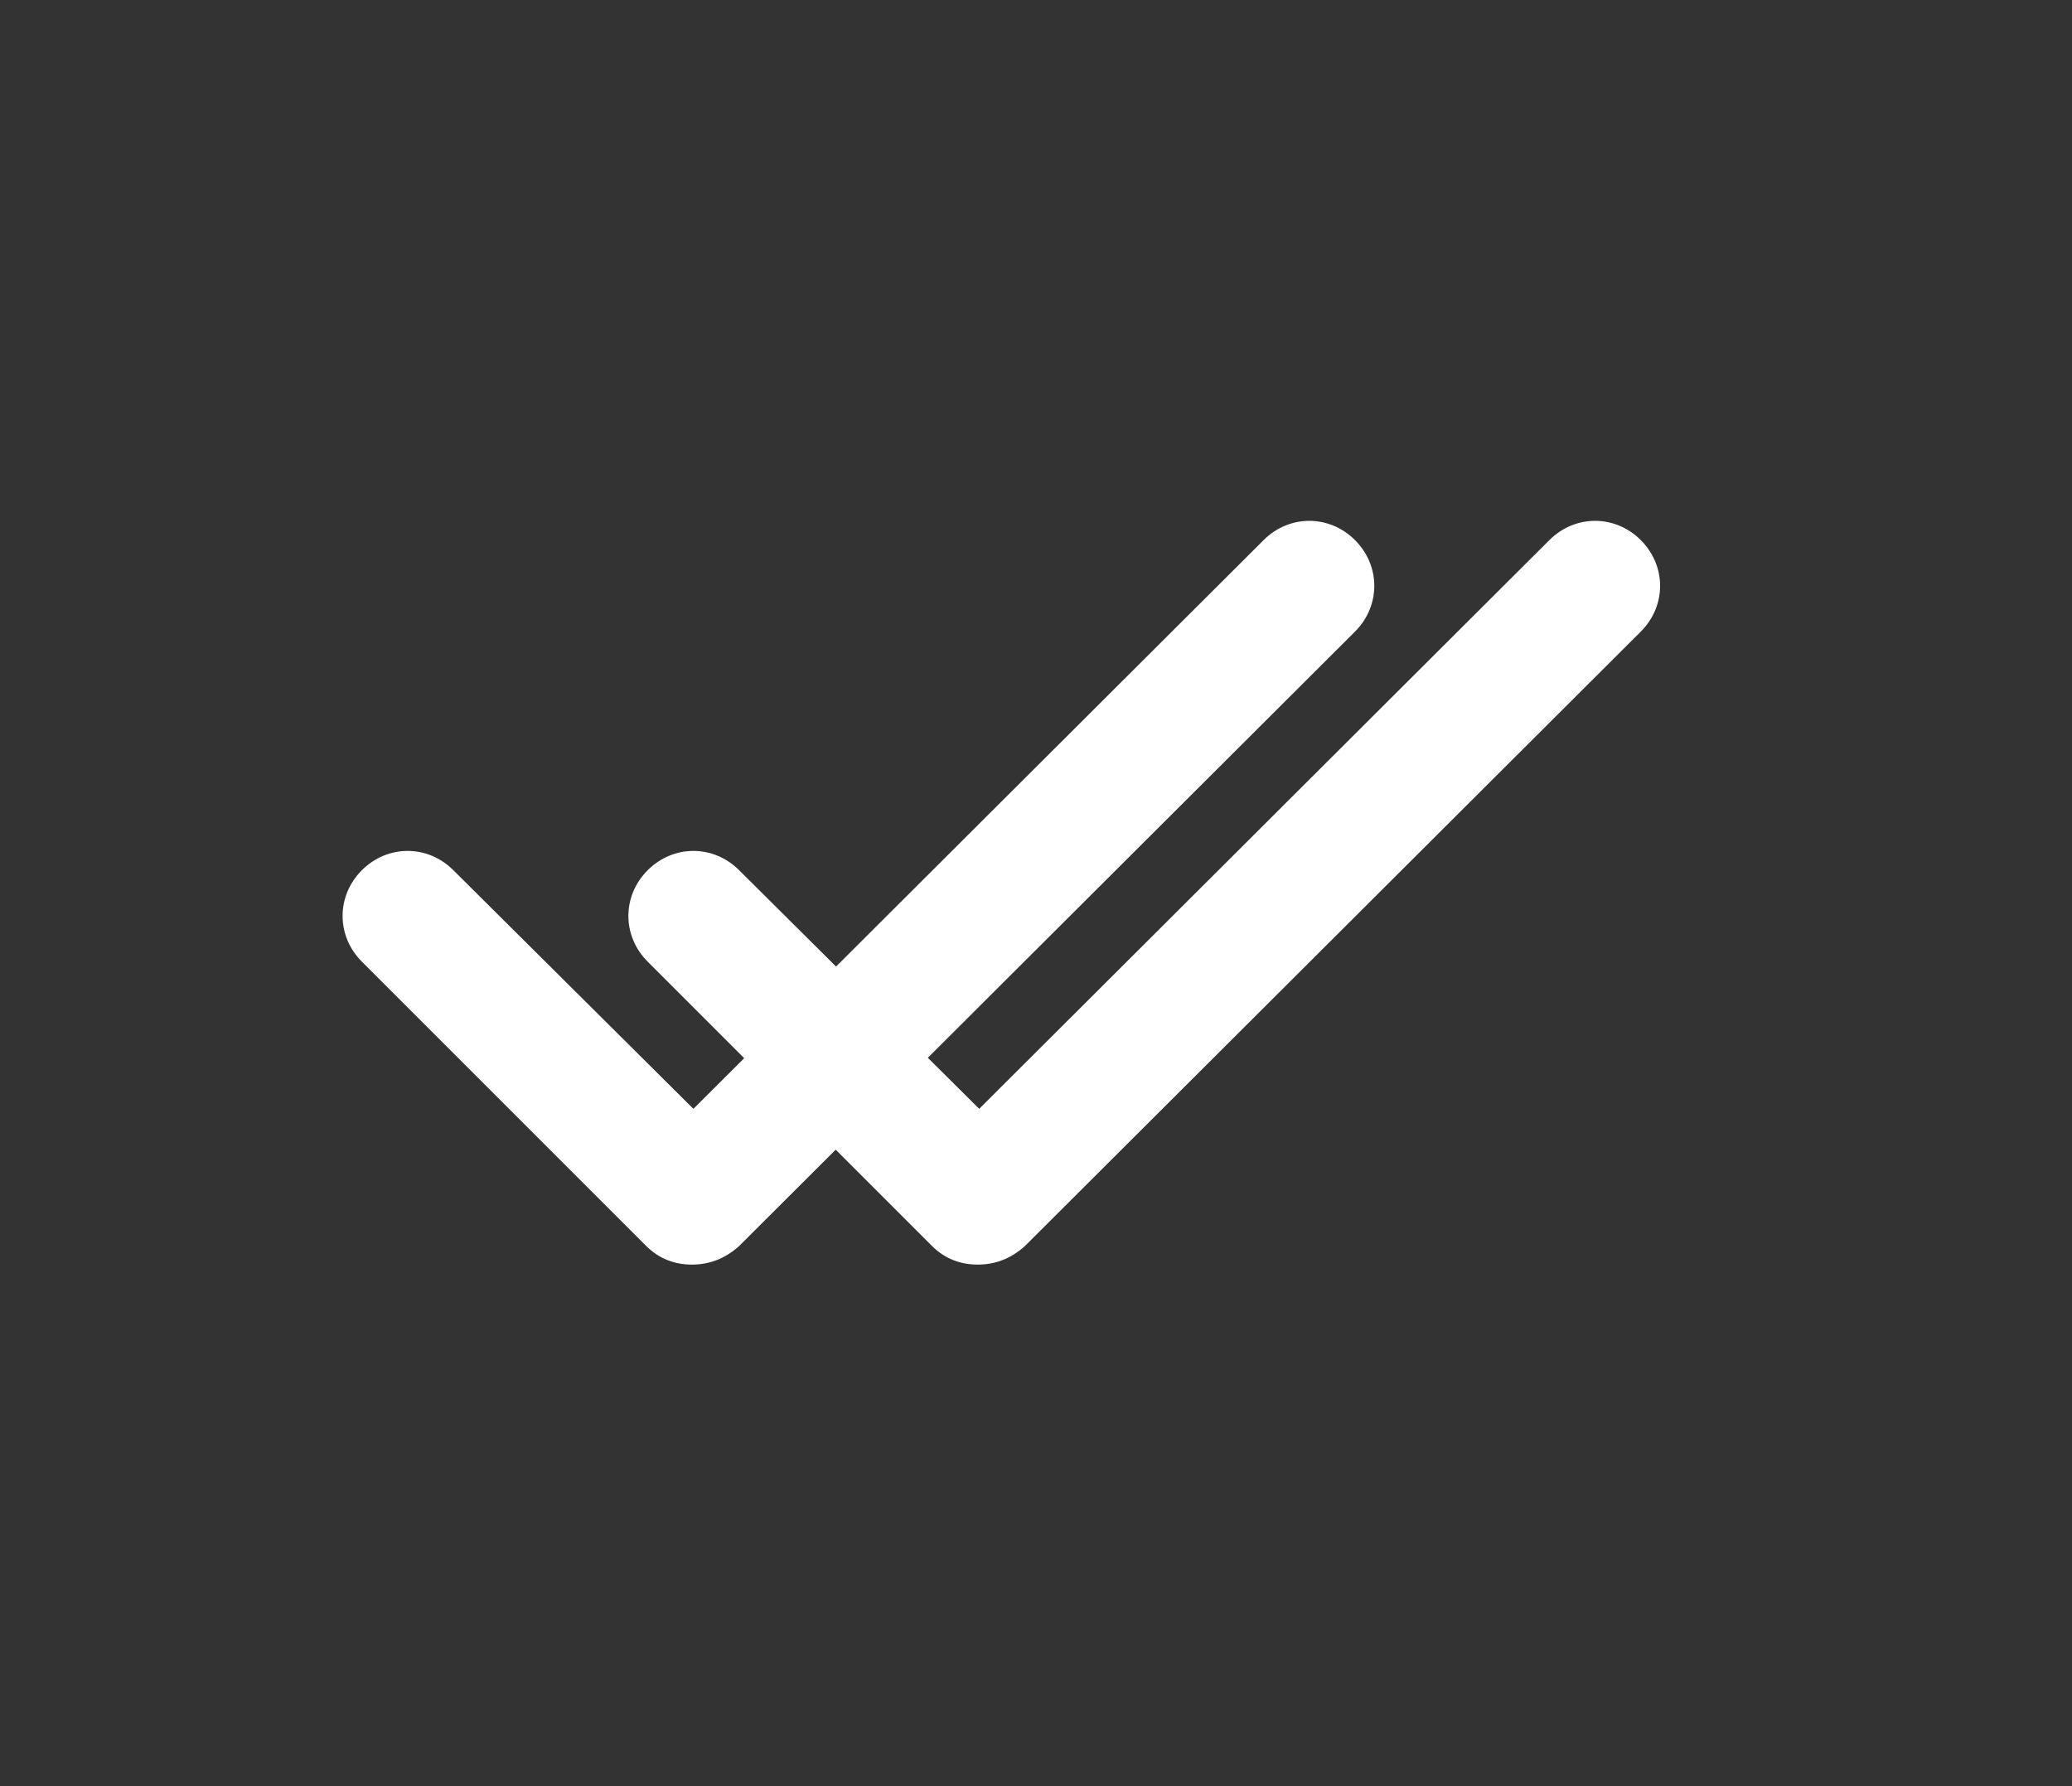
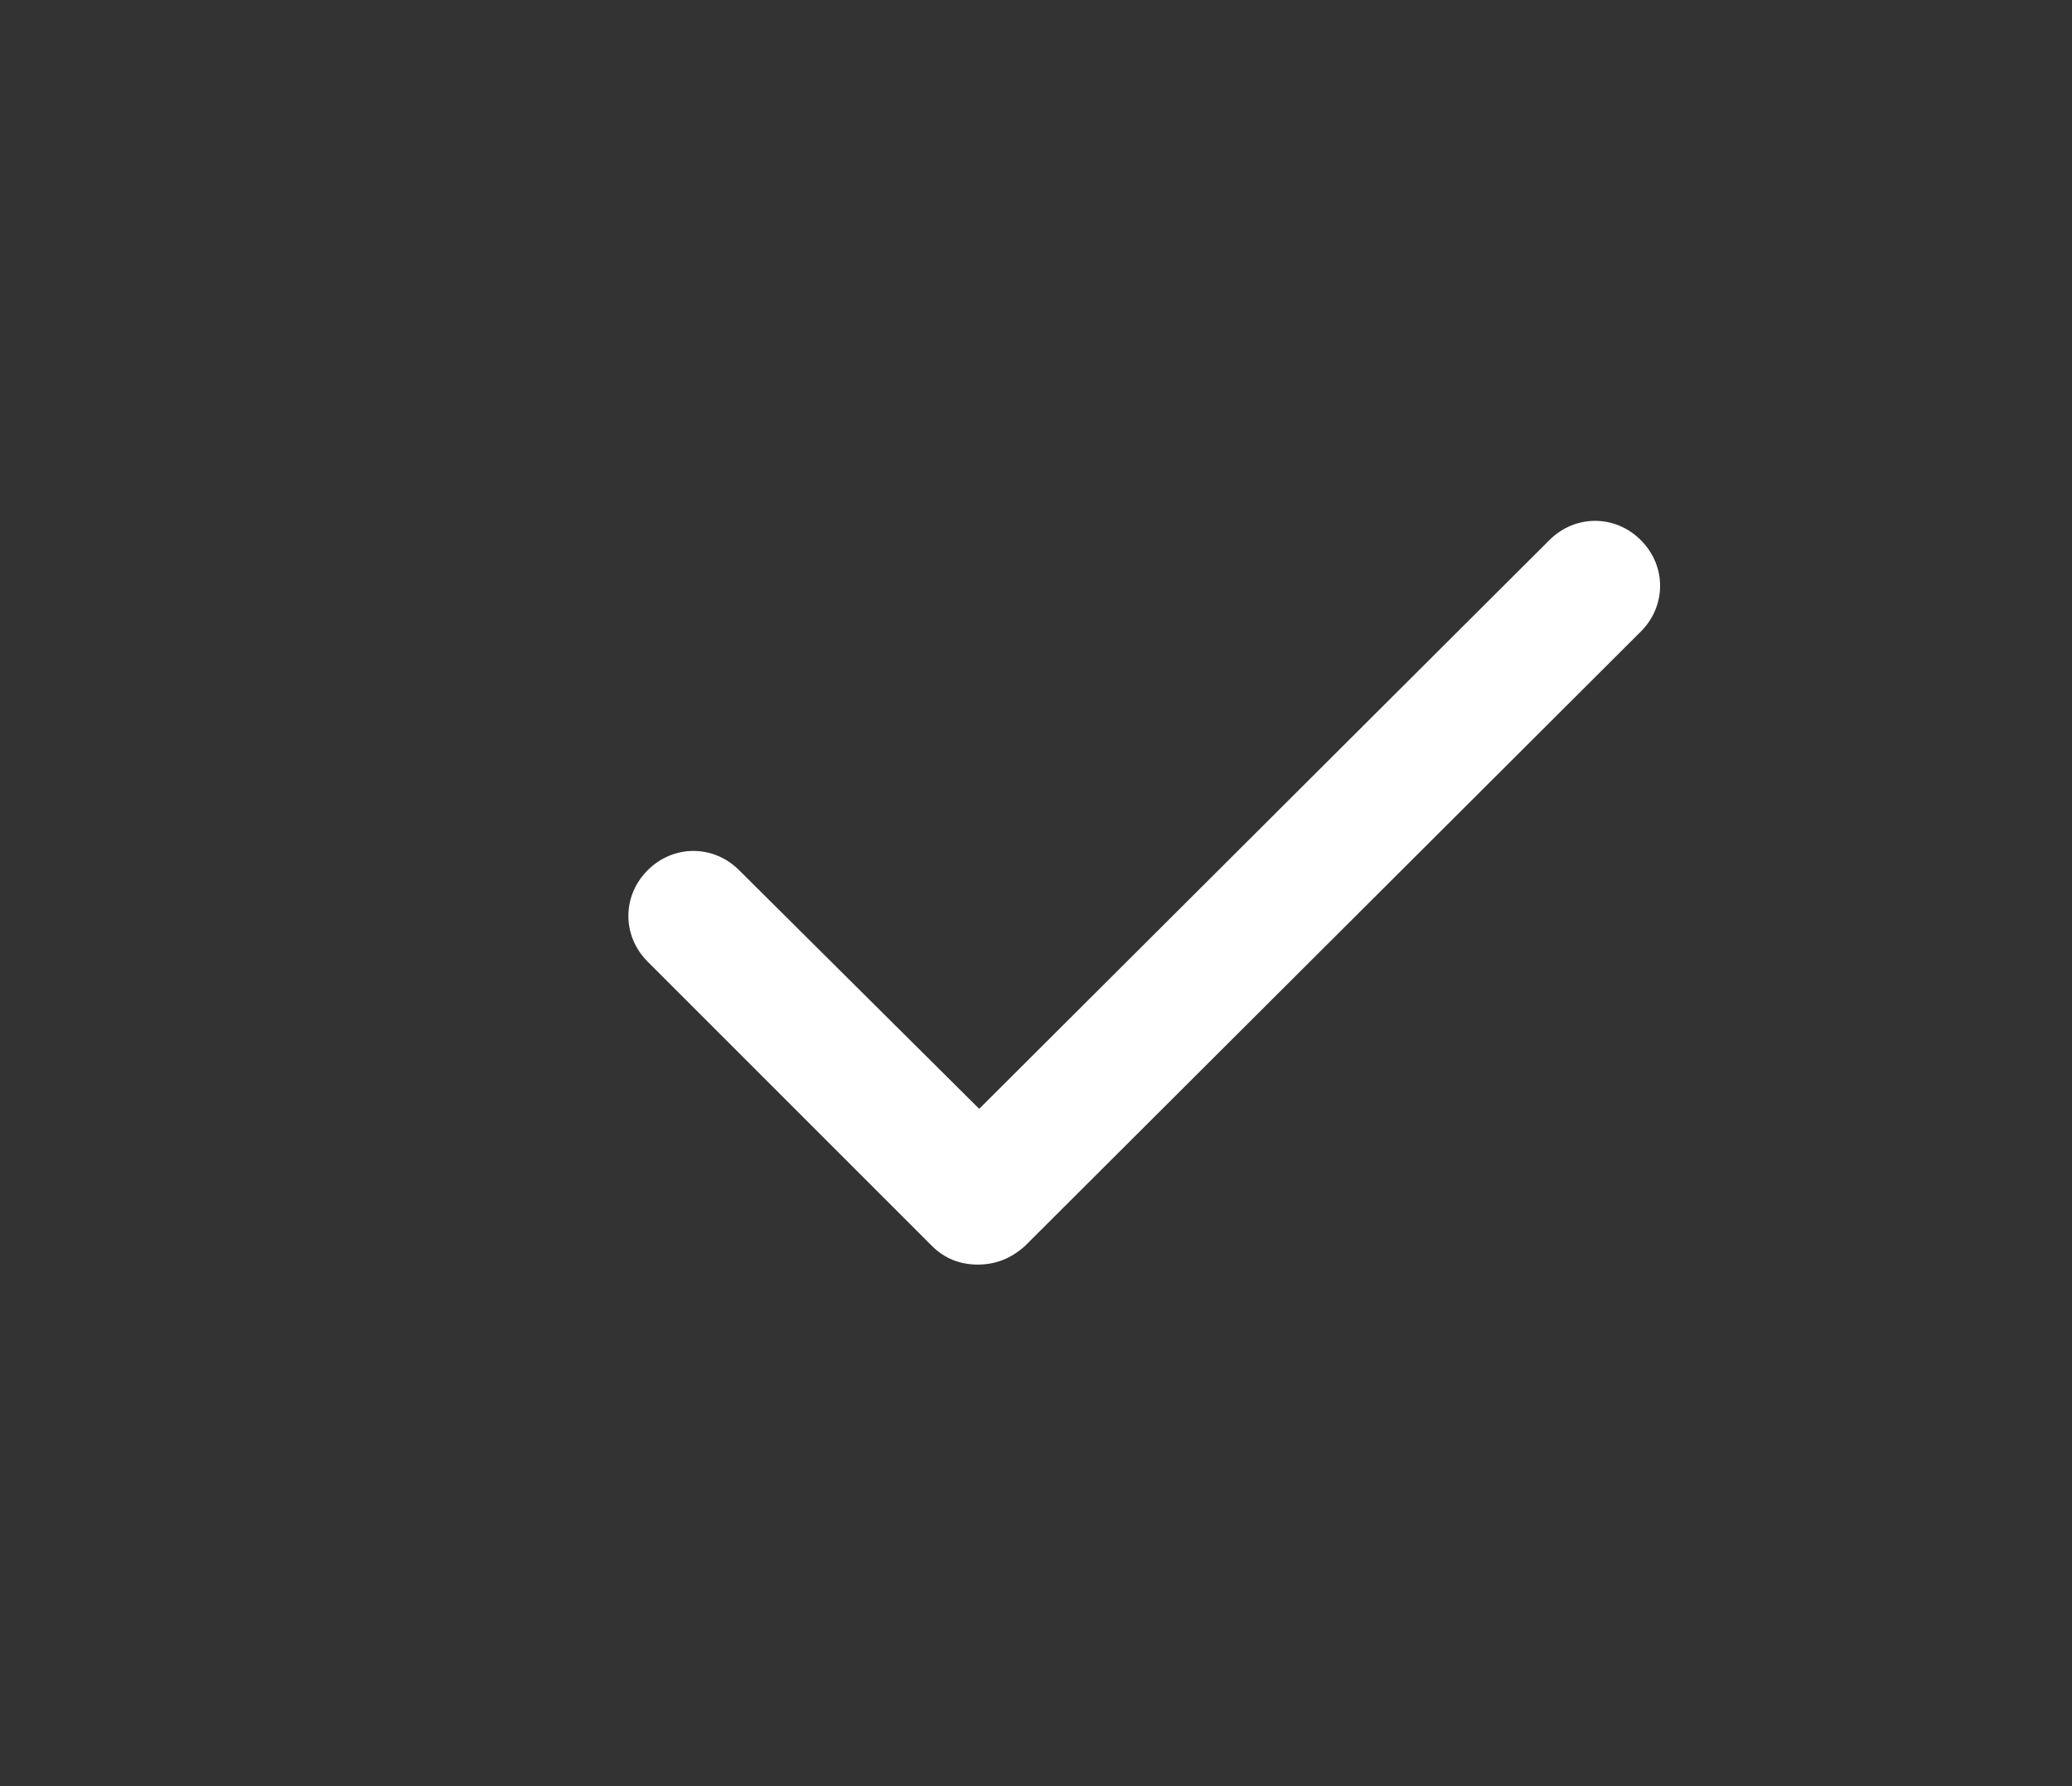
<svg xmlns="http://www.w3.org/2000/svg" width="29" height="25" viewBox="0 0 29 25" fill="none">
  <rect x="0" y="0" width="29" height="25" fill="#333333" stroke="none" />
-   <path d="M9.685 17.7C9.445 17.7 9.225 17.62 9.045 17.44L5.065 13.46C4.705 13.1 4.705 12.54 5.065 12.18C5.425 11.82 5.985 11.82 6.345 12.18L9.705 15.52L17.685 7.56C18.045 7.2 18.605 7.2 18.965 7.56C19.325 7.92 19.325 8.48 18.965 8.84L10.345 17.44C10.145 17.62 9.925 17.7 9.685 17.7Z" fill="white" />
  <path d="M13.685 17.7C13.445 17.7 13.225 17.62 13.045 17.44L9.065 13.46C8.705 13.1 8.705 12.54 9.065 12.18C9.425 11.82 9.985 11.82 10.345 12.18L13.705 15.52L21.685 7.56C22.045 7.2 22.605 7.2 22.965 7.56C23.325 7.92 23.325 8.48 22.965 8.84L14.345 17.44C14.145 17.62 13.925 17.7 13.685 17.7Z" fill="white" />
</svg>